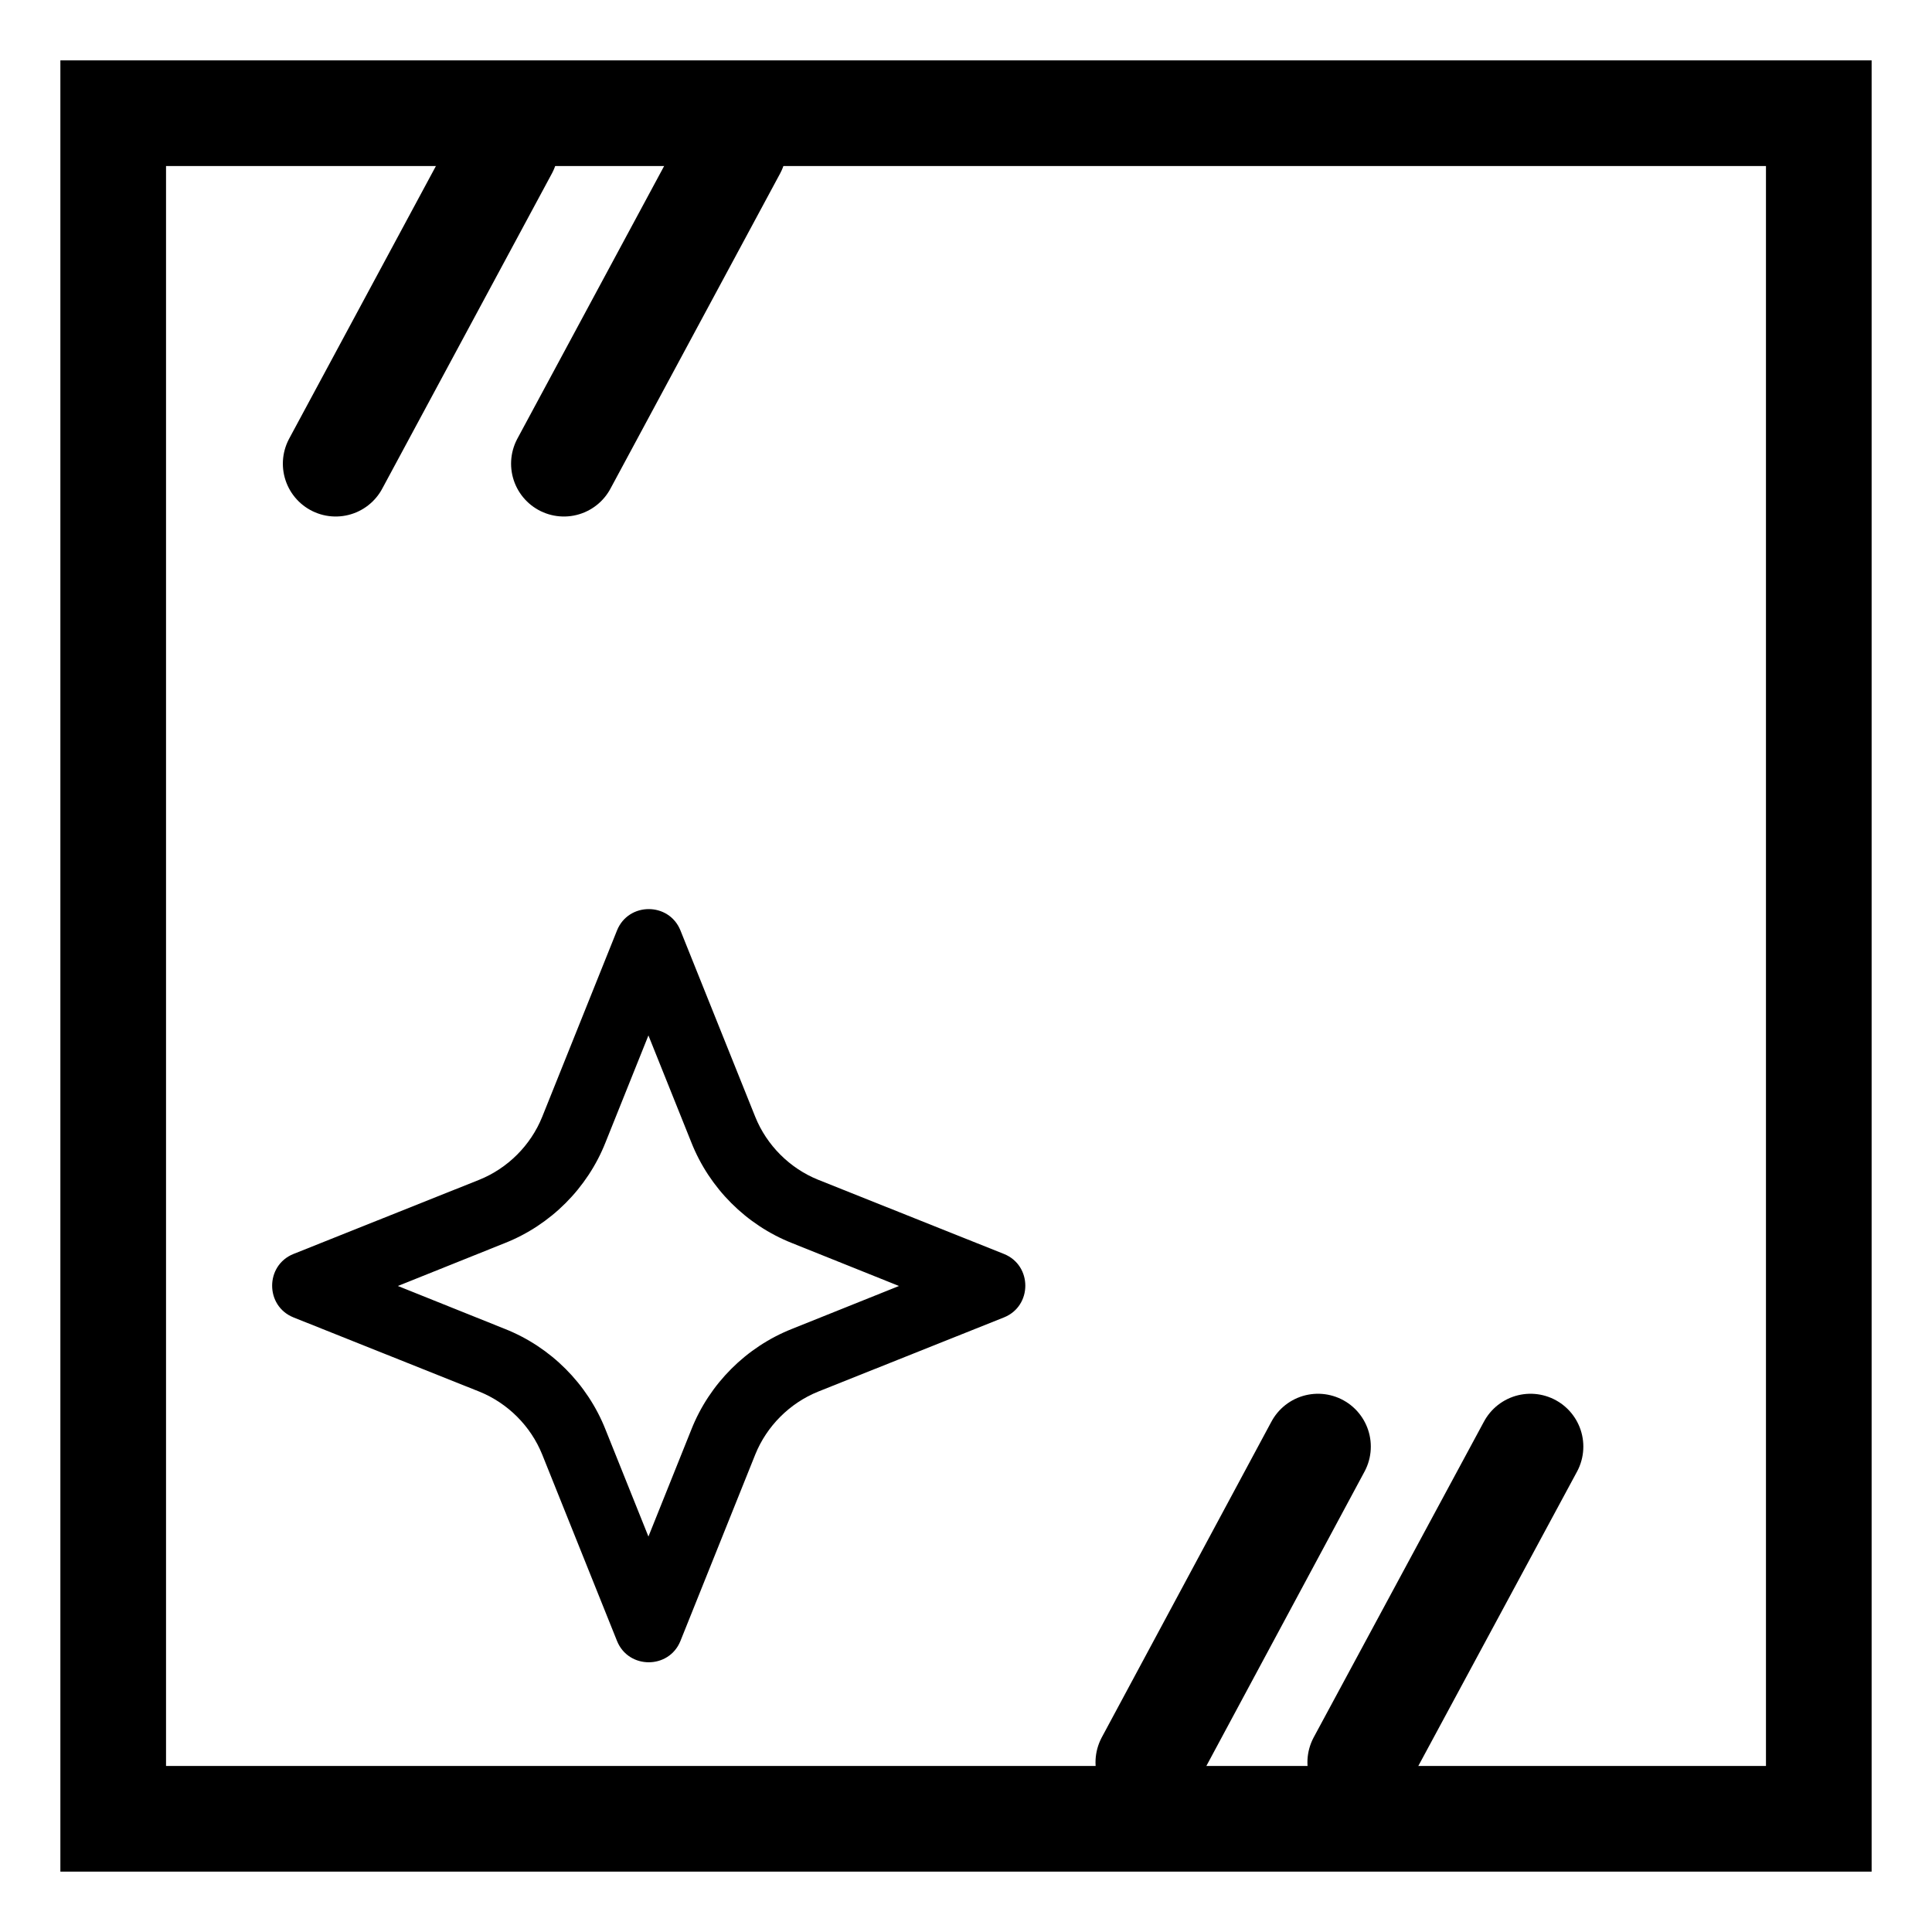
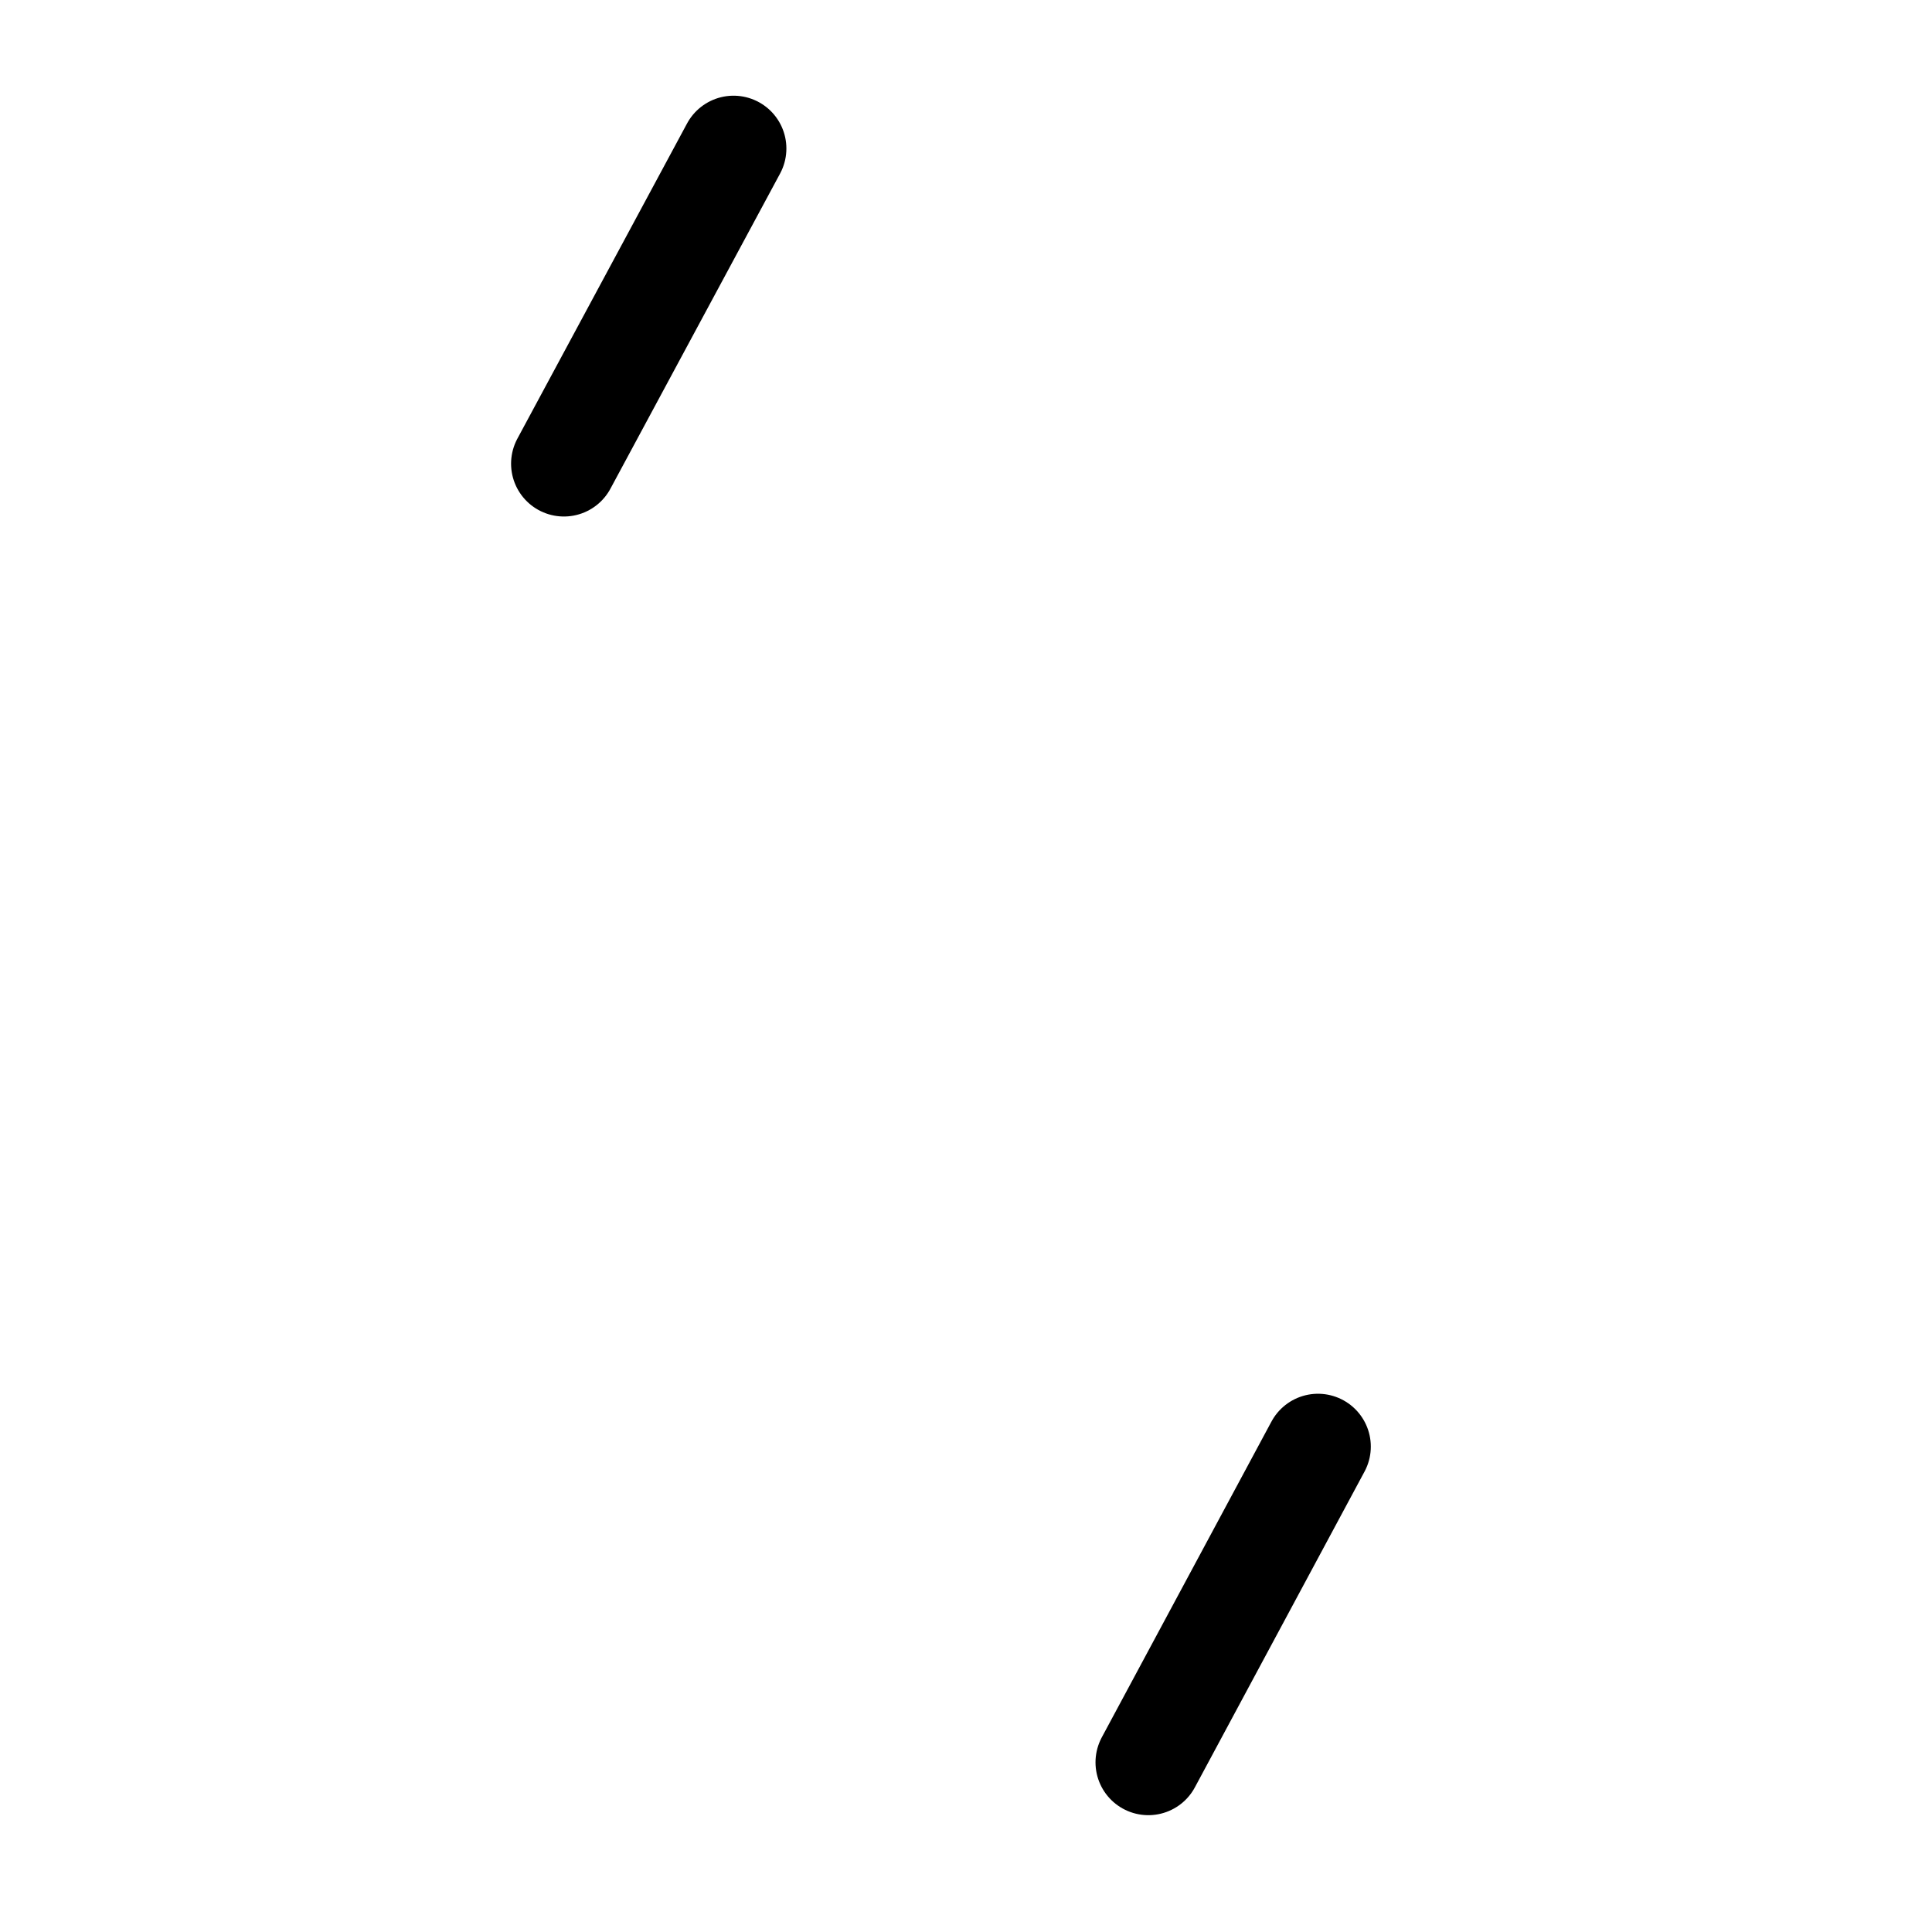
<svg xmlns="http://www.w3.org/2000/svg" id="Vrstva_1" width="32" height="32" version="1.1" viewBox="0 0 32 32">
  <defs>
    <style>
      .st0 {
        fill: none;
        stroke: #000;
        stroke-linecap: round;
        stroke-miterlimit: 10;
        stroke-width: 1.75px;
      }
    </style>
  </defs>
-   <path d="M4.86,21.82l3.08,1.23c.47.19.85.57,1.04,1.04l1.24,3.09c.19.47.86.47,1.05,0l1.24-3.09c.19-.47.57-.85,1.04-1.04l3.08-1.23c.47-.19.47-.86,0-1.05l-3.08-1.23c-.47-.19-.85-.57-1.04-1.04l-1.24-3.09c-.19-.47-.86-.47-1.05,0l-1.24,3.09c-.19.47-.57.85-1.04,1.04l-3.08,1.23c-.47.19-.47.86,0,1.05h0ZM8.36,20.59c.76-.3,1.37-.91,1.67-1.67l.71-1.77.71,1.77c.3.76.91,1.37,1.67,1.67l1.77.71-1.77.71c-.76.3-1.37.91-1.67,1.67l-.71,1.77-.71-1.77c-.3-.76-.91-1.37-1.67-1.67l-1.77-.71,1.77-.71Z" />
-   <path d="M29.25,2.75v26.5H2.75V2.75h26.5M31,1H1v30h30V1h0Z" />
-   <line class="st0" x1="5.56" y1="7.68" x2="8.37" y2="2.46" />
  <line class="st0" x1="9.34" y1="7.68" x2="12.15" y2="2.46" />
  <line class="st0" x1="19.02" y1="29.19" x2="21.83" y2="23.96" />
-   <line class="st0" x1="22.53" y1="29.19" x2="25.35" y2="23.96" />
</svg>